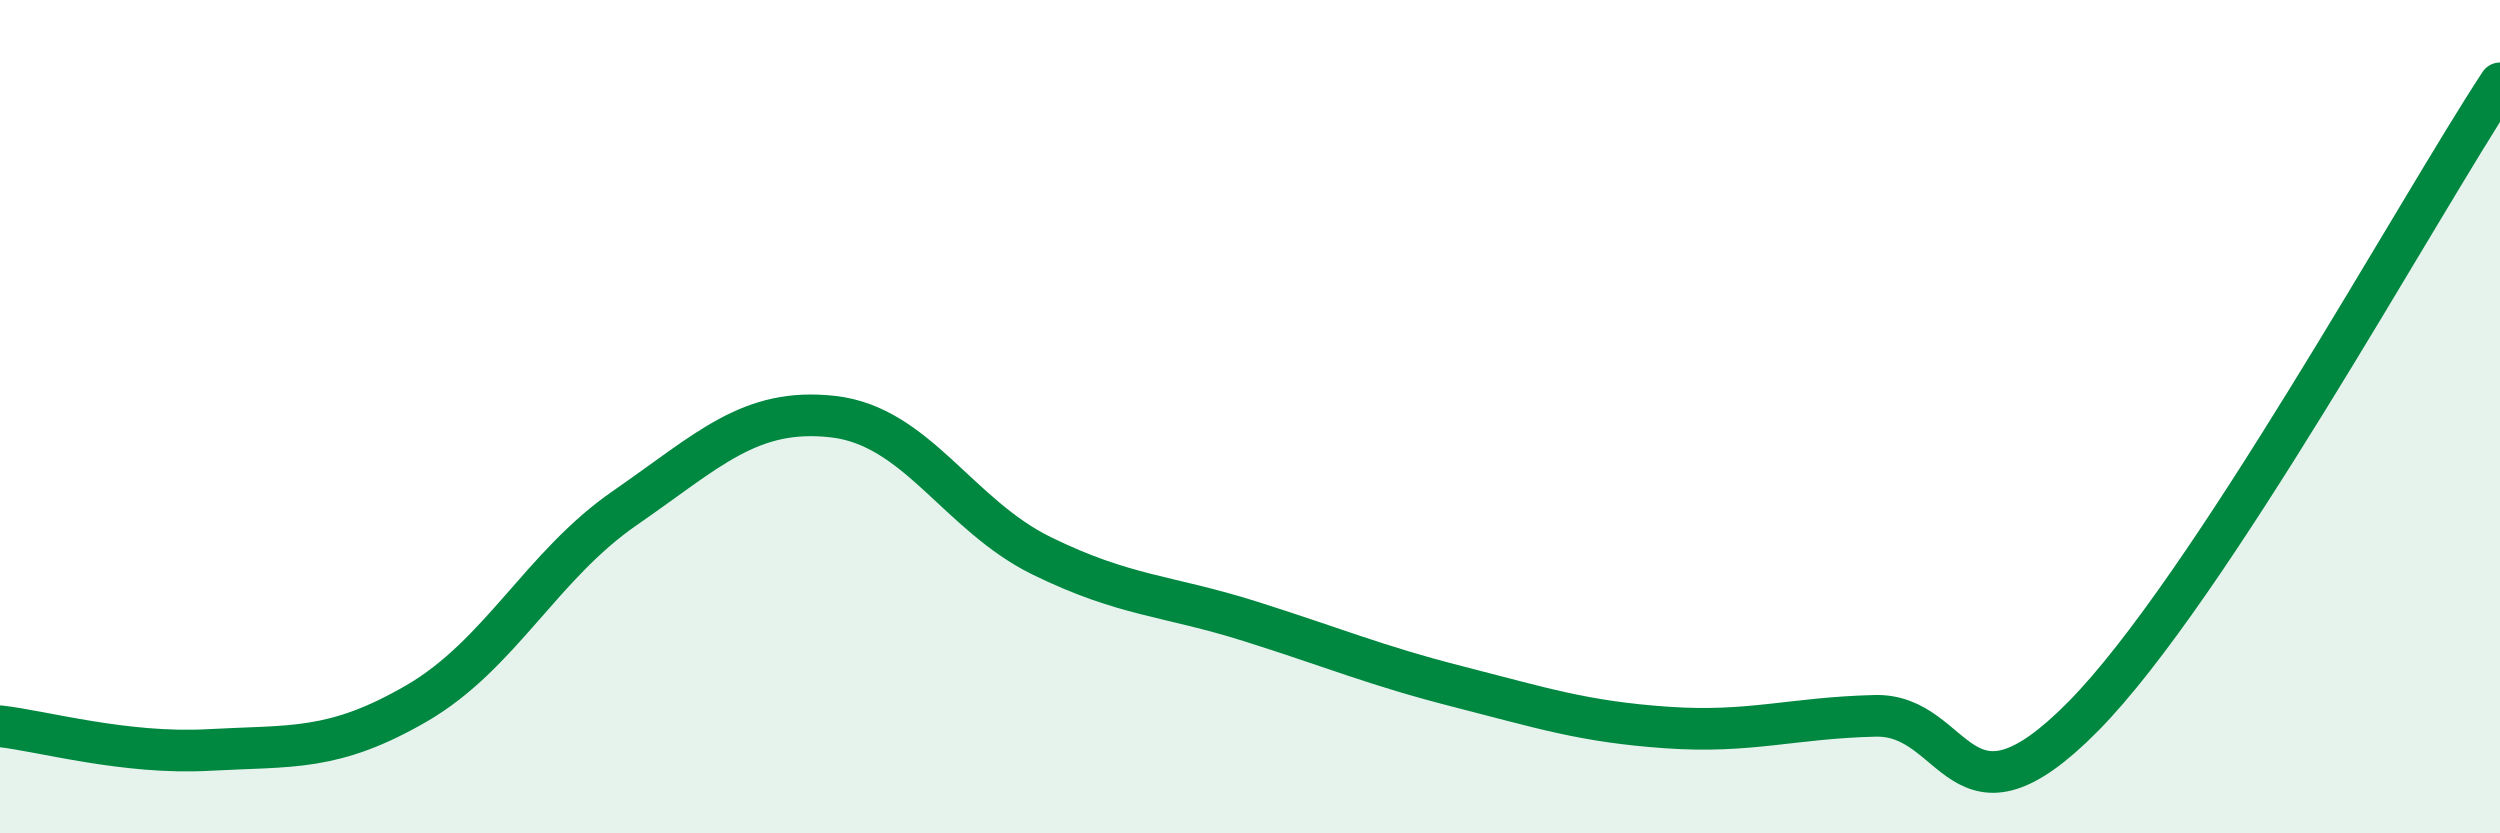
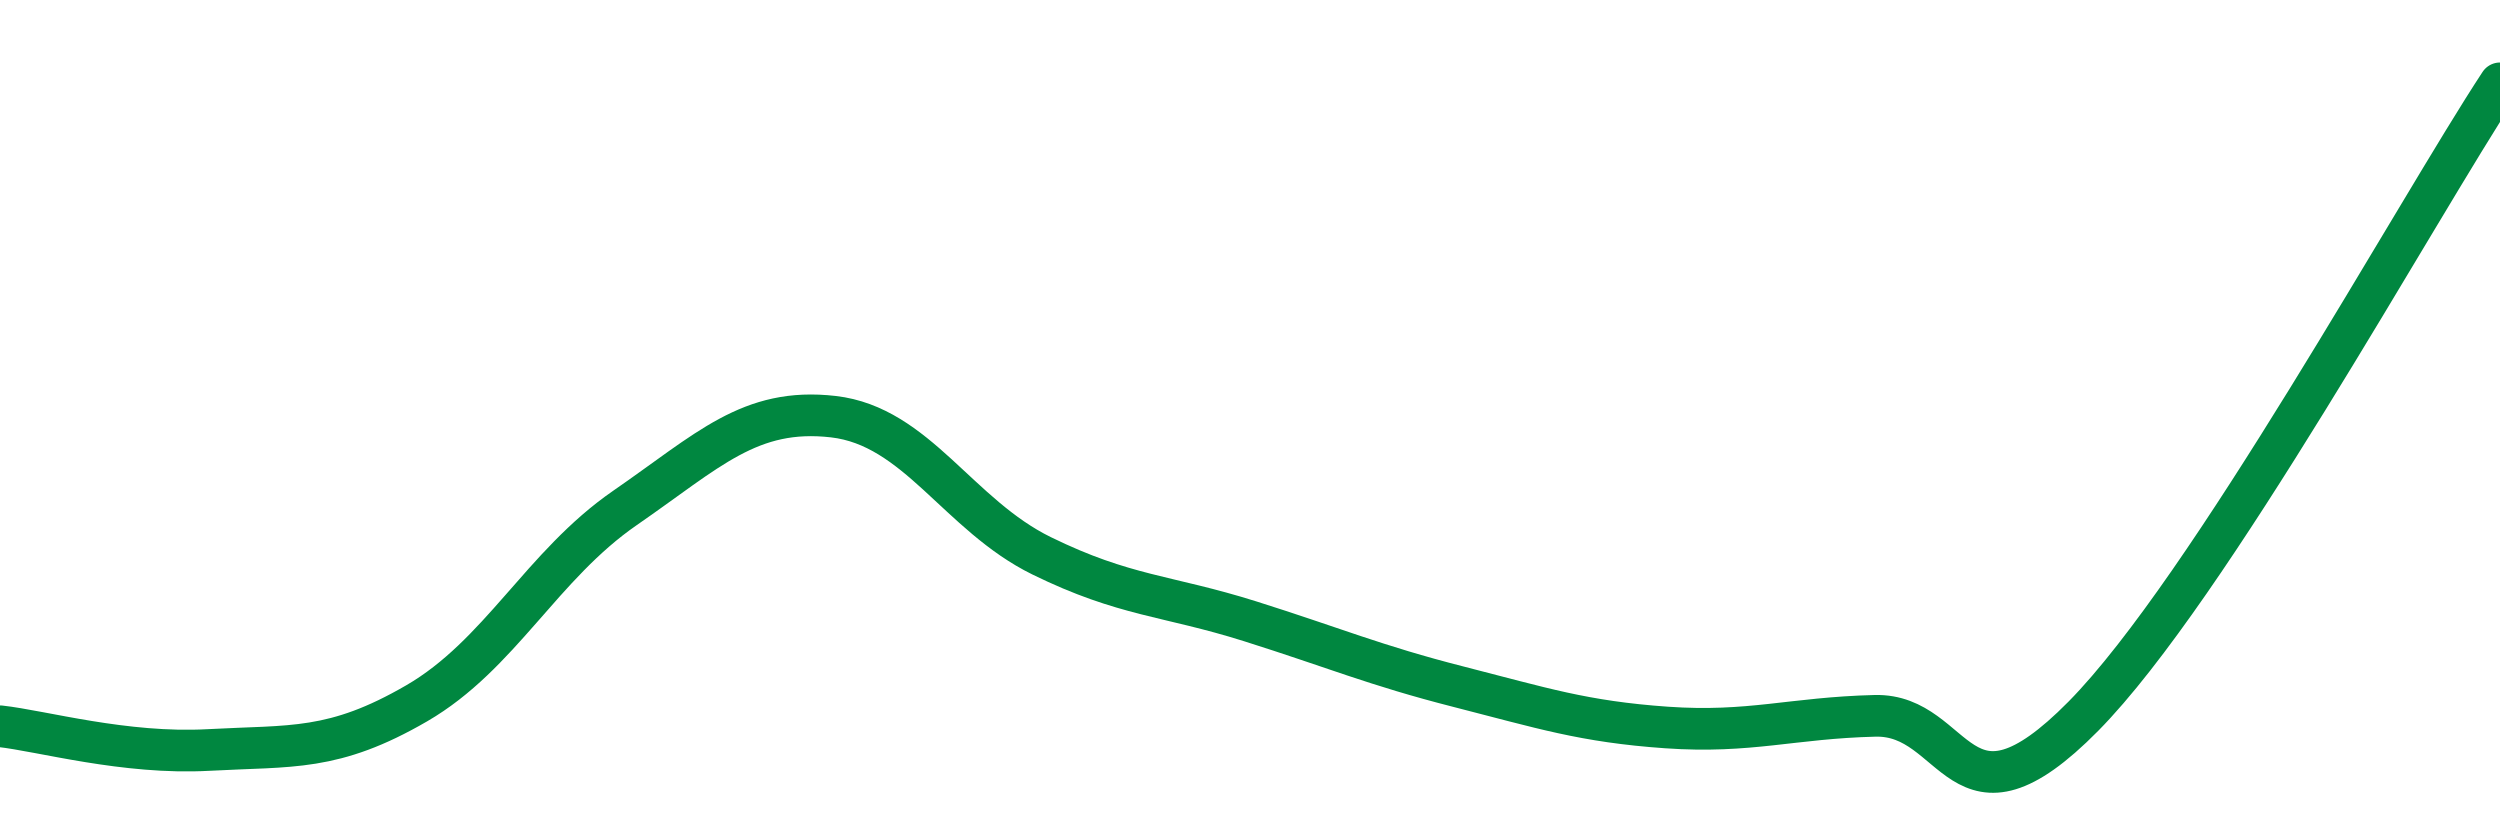
<svg xmlns="http://www.w3.org/2000/svg" width="60" height="20" viewBox="0 0 60 20">
-   <path d="M 0,17.43 C 1,17.54 3,18.11 5,18 C 7,17.89 8,18.04 10,16.88 C 12,15.72 13,13.57 15,12.19 C 17,10.81 18,9.77 20,10 C 22,10.23 23,12.36 25,13.34 C 27,14.32 28,14.28 30,14.91 C 32,15.54 33,15.97 35,16.48 C 37,16.99 38,17.32 40,17.46 C 42,17.6 43,17.23 45,17.18 C 47,17.13 47,20.23 50,17.19 C 53,14.15 58,5.04 60,2L60 20L0 20Z" fill="#008740" opacity="0.1" stroke-linecap="round" stroke-linejoin="round" />
  <path d="M 0,17.43 C 1,17.54 3,18.11 5,18 C 7,17.89 8,18.04 10,16.88 C 12,15.72 13,13.57 15,12.19 C 17,10.81 18,9.77 20,10 C 22,10.23 23,12.36 25,13.34 C 27,14.32 28,14.28 30,14.91 C 32,15.54 33,15.97 35,16.48 C 37,16.99 38,17.32 40,17.46 C 42,17.6 43,17.23 45,17.18 C 47,17.13 47,20.23 50,17.19 C 53,14.15 58,5.04 60,2" stroke="#008740" stroke-width="1" fill="none" stroke-linecap="round" stroke-linejoin="round" />
</svg>